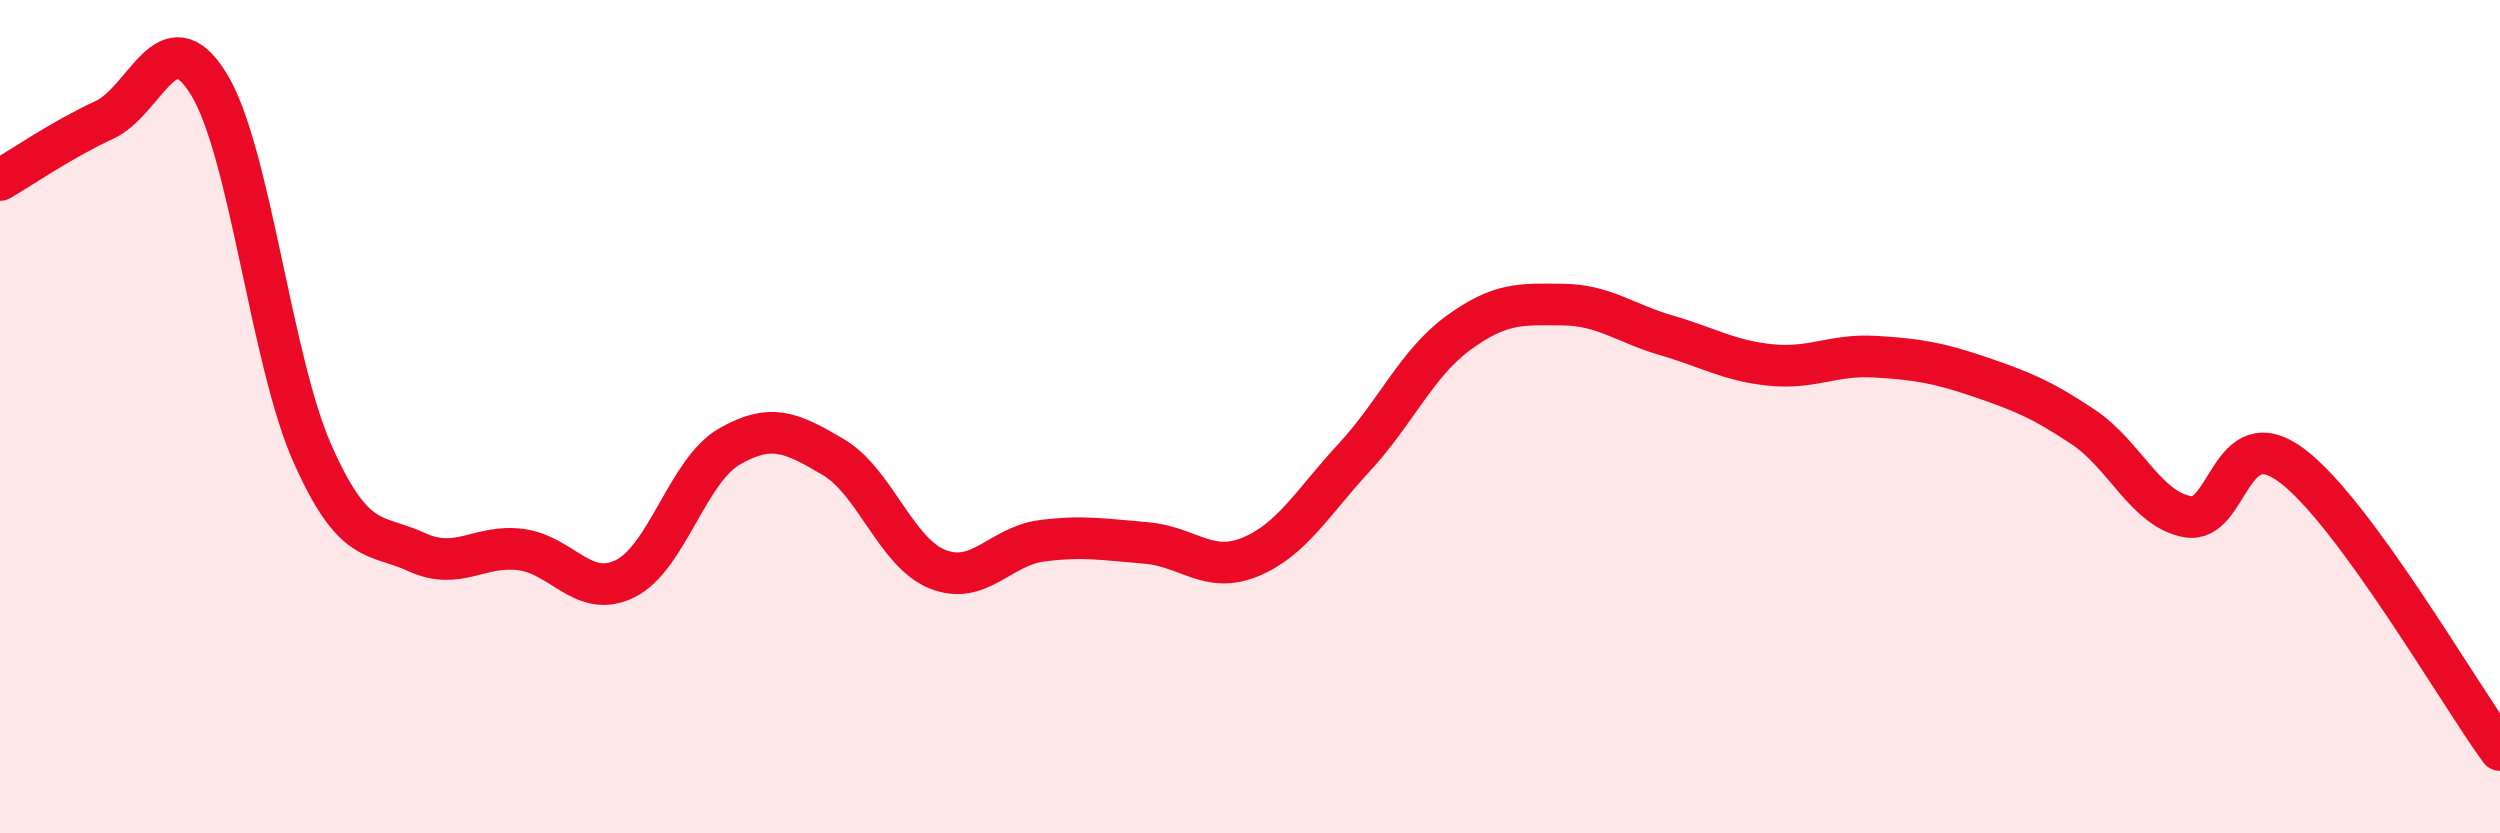
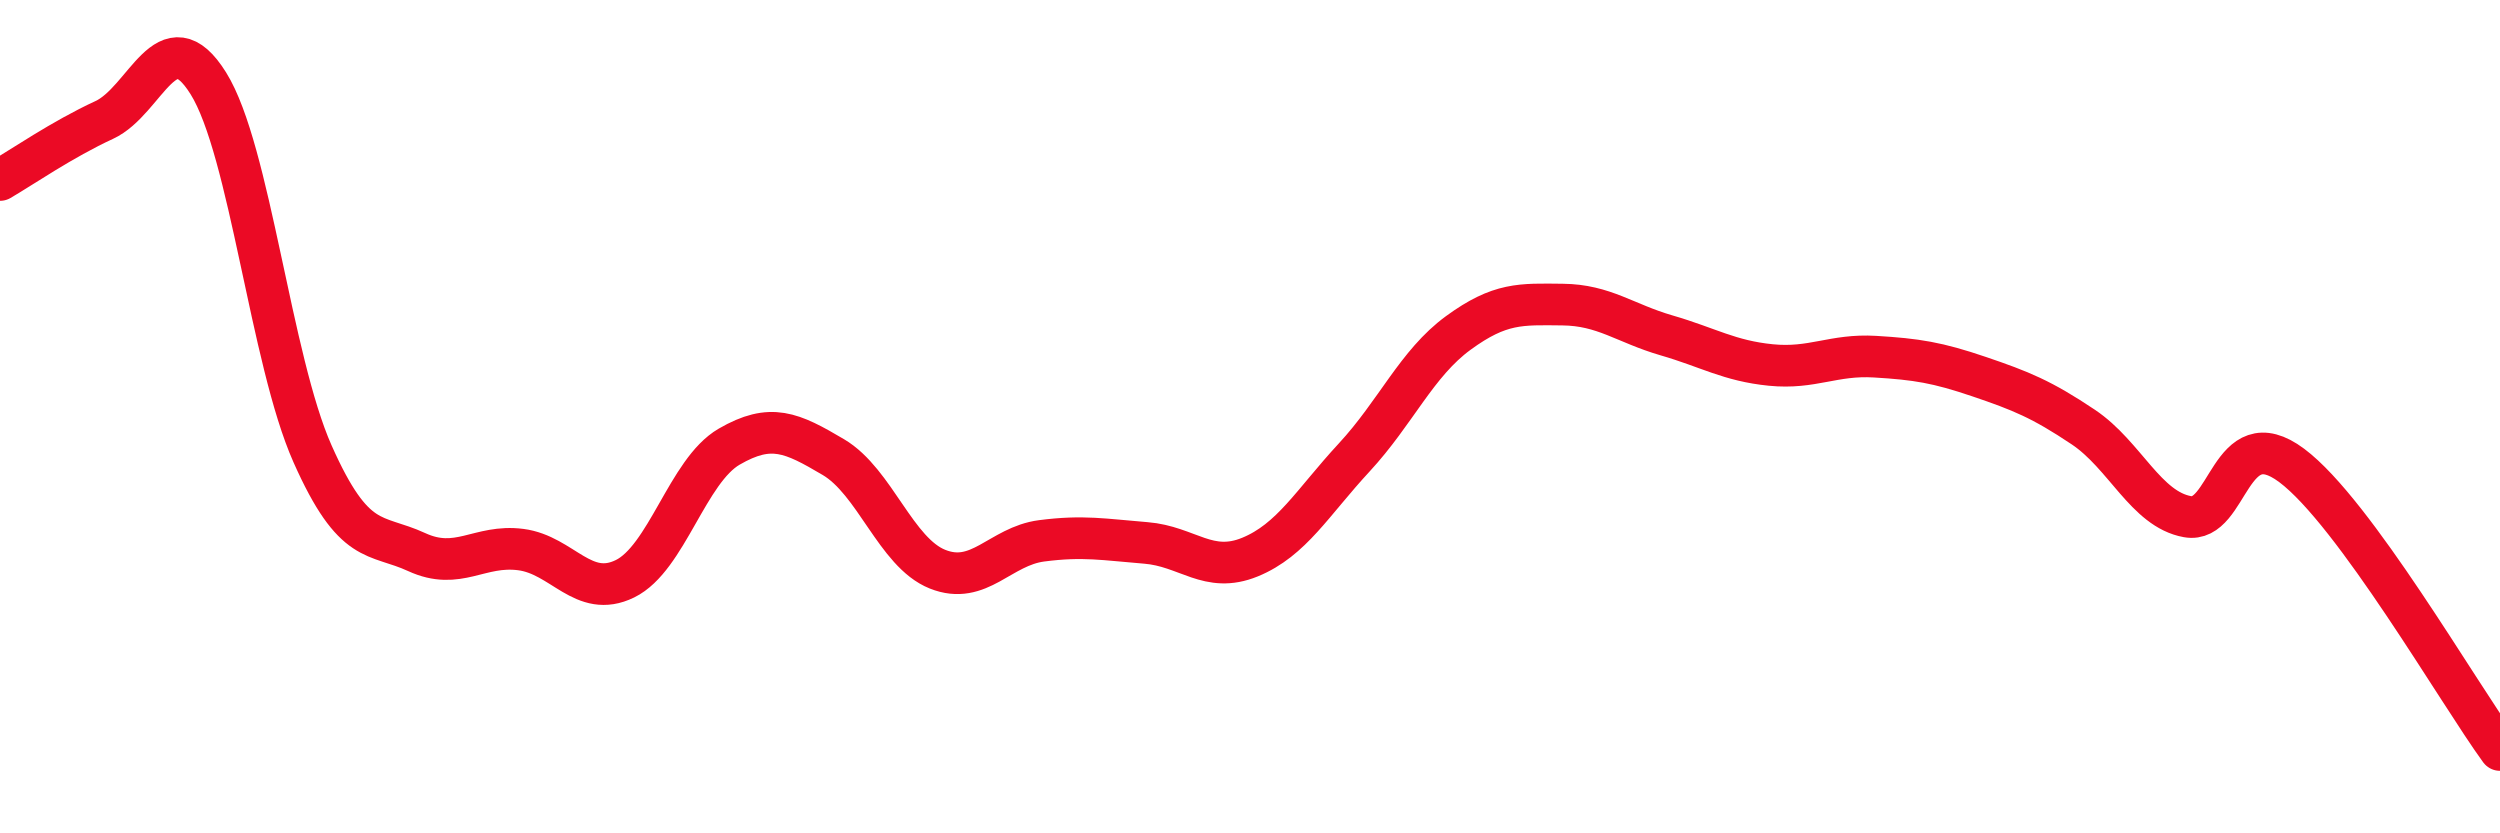
<svg xmlns="http://www.w3.org/2000/svg" width="60" height="20" viewBox="0 0 60 20">
-   <path d="M 0,4.32 C 0.5,4.03 1.5,3.34 2.5,2.88 C 3.5,2.42 4,0.4 5,2 C 6,3.6 6.5,8.64 7.5,10.89 C 8.5,13.14 9,12.79 10,13.25 C 11,13.71 11.5,13.06 12.5,13.19 C 13.5,13.32 14,14.38 15,13.89 C 16,13.4 16.5,11.3 17.5,10.72 C 18.5,10.14 19,10.38 20,10.97 C 21,11.56 21.5,13.26 22.5,13.66 C 23.5,14.06 24,13.11 25,12.98 C 26,12.85 26.5,12.95 27.5,13.03 C 28.5,13.11 29,13.78 30,13.37 C 31,12.96 31.5,12.06 32.5,10.98 C 33.5,9.9 34,8.72 35,7.99 C 36,7.26 36.5,7.3 37.5,7.31 C 38.5,7.32 39,7.76 40,8.05 C 41,8.34 41.5,8.66 42.5,8.76 C 43.5,8.86 44,8.5 45,8.56 C 46,8.62 46.5,8.7 47.5,9.04 C 48.5,9.38 49,9.58 50,10.25 C 51,10.92 51.5,12.22 52.5,12.4 C 53.5,12.58 53.5,10.05 55,11.17 C 56.5,12.29 59,16.63 60,18L60 20L0 20Z" fill="#EB0A25" opacity="0.1" stroke-linecap="round" stroke-linejoin="round" />
  <path d="M 0,4.32 C 0.5,4.03 1.5,3.34 2.5,2.88 C 3.5,2.42 4,0.4 5,2 C 6,3.6 6.5,8.64 7.5,10.89 C 8.5,13.14 9,12.79 10,13.25 C 11,13.71 11.5,13.06 12.5,13.19 C 13.5,13.32 14,14.38 15,13.89 C 16,13.4 16.5,11.3 17.5,10.72 C 18.5,10.14 19,10.38 20,10.97 C 21,11.56 21.5,13.26 22.5,13.66 C 23.5,14.06 24,13.11 25,12.98 C 26,12.85 26.5,12.95 27.5,13.03 C 28.5,13.11 29,13.78 30,13.37 C 31,12.96 31.5,12.06 32.5,10.98 C 33.5,9.9 34,8.72 35,7.99 C 36,7.26 36.5,7.3 37.5,7.31 C 38.5,7.32 39,7.76 40,8.05 C 41,8.34 41.5,8.66 42.5,8.76 C 43.5,8.86 44,8.5 45,8.56 C 46,8.62 46.5,8.7 47.5,9.04 C 48.5,9.38 49,9.58 50,10.25 C 51,10.92 51.5,12.22 52.5,12.4 C 53.5,12.58 53.5,10.05 55,11.17 C 56.5,12.29 59,16.63 60,18" stroke="#EB0A25" stroke-width="1" fill="none" stroke-linecap="round" stroke-linejoin="round" />
</svg>